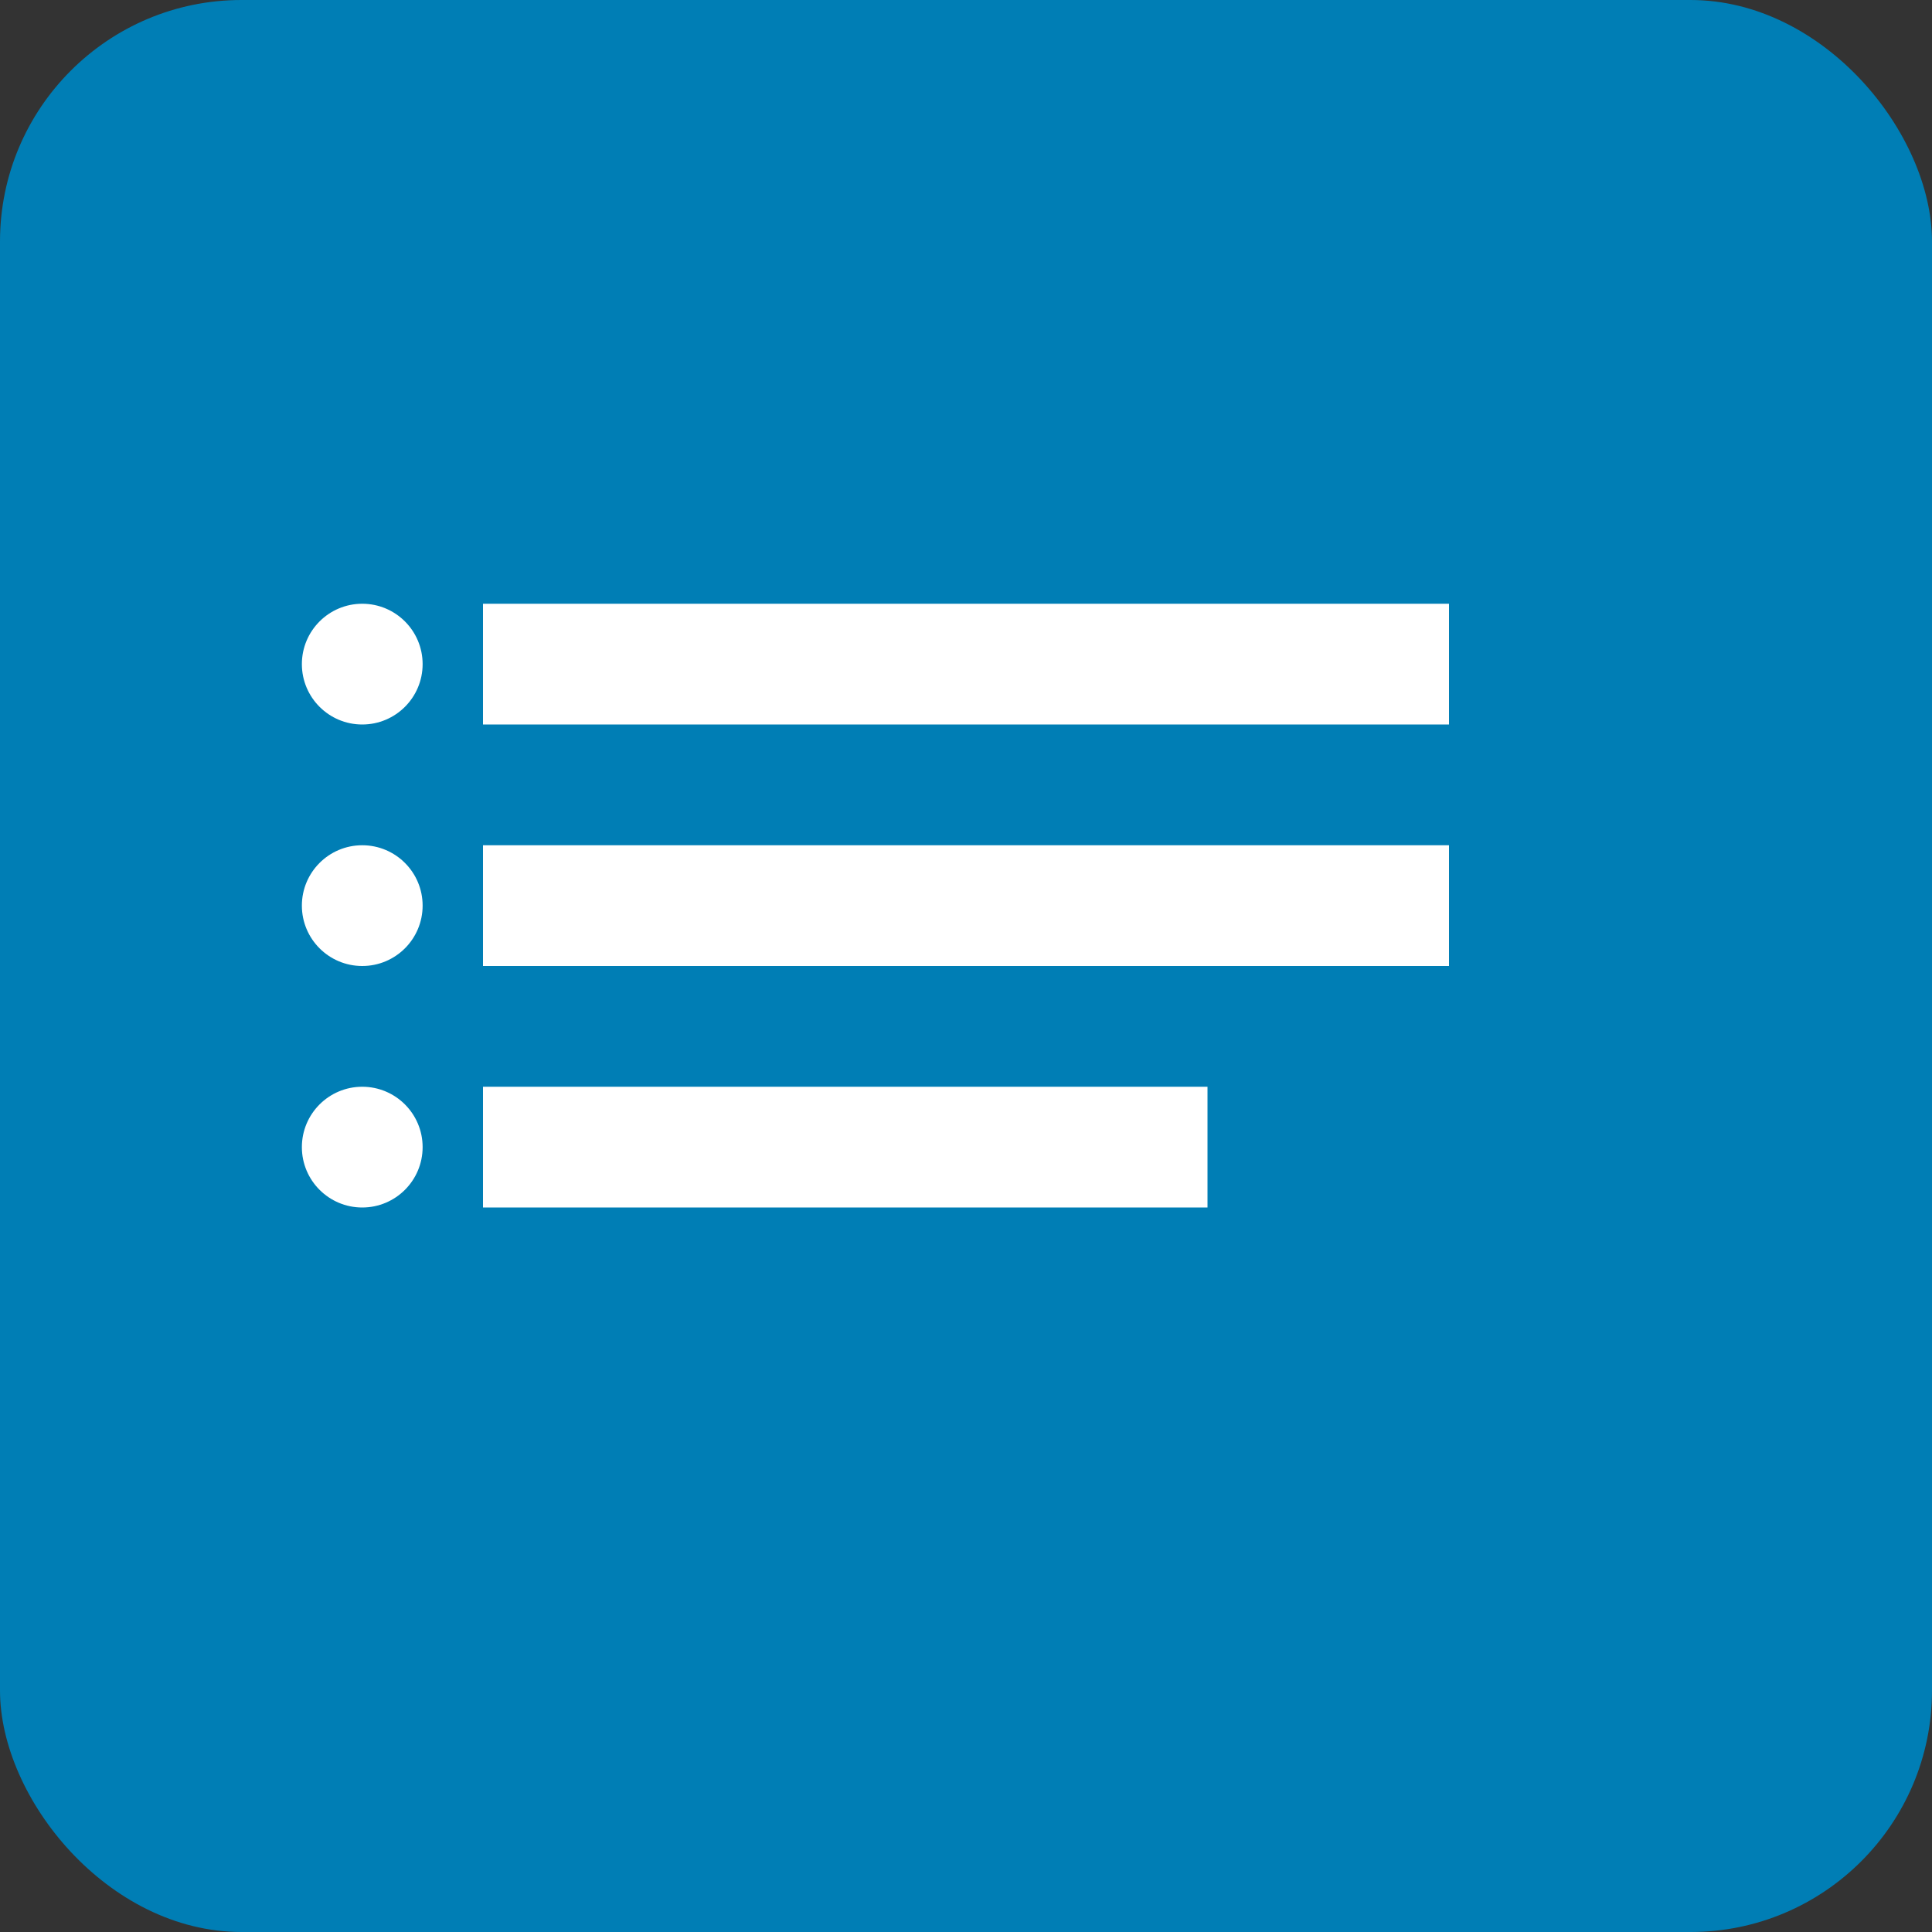
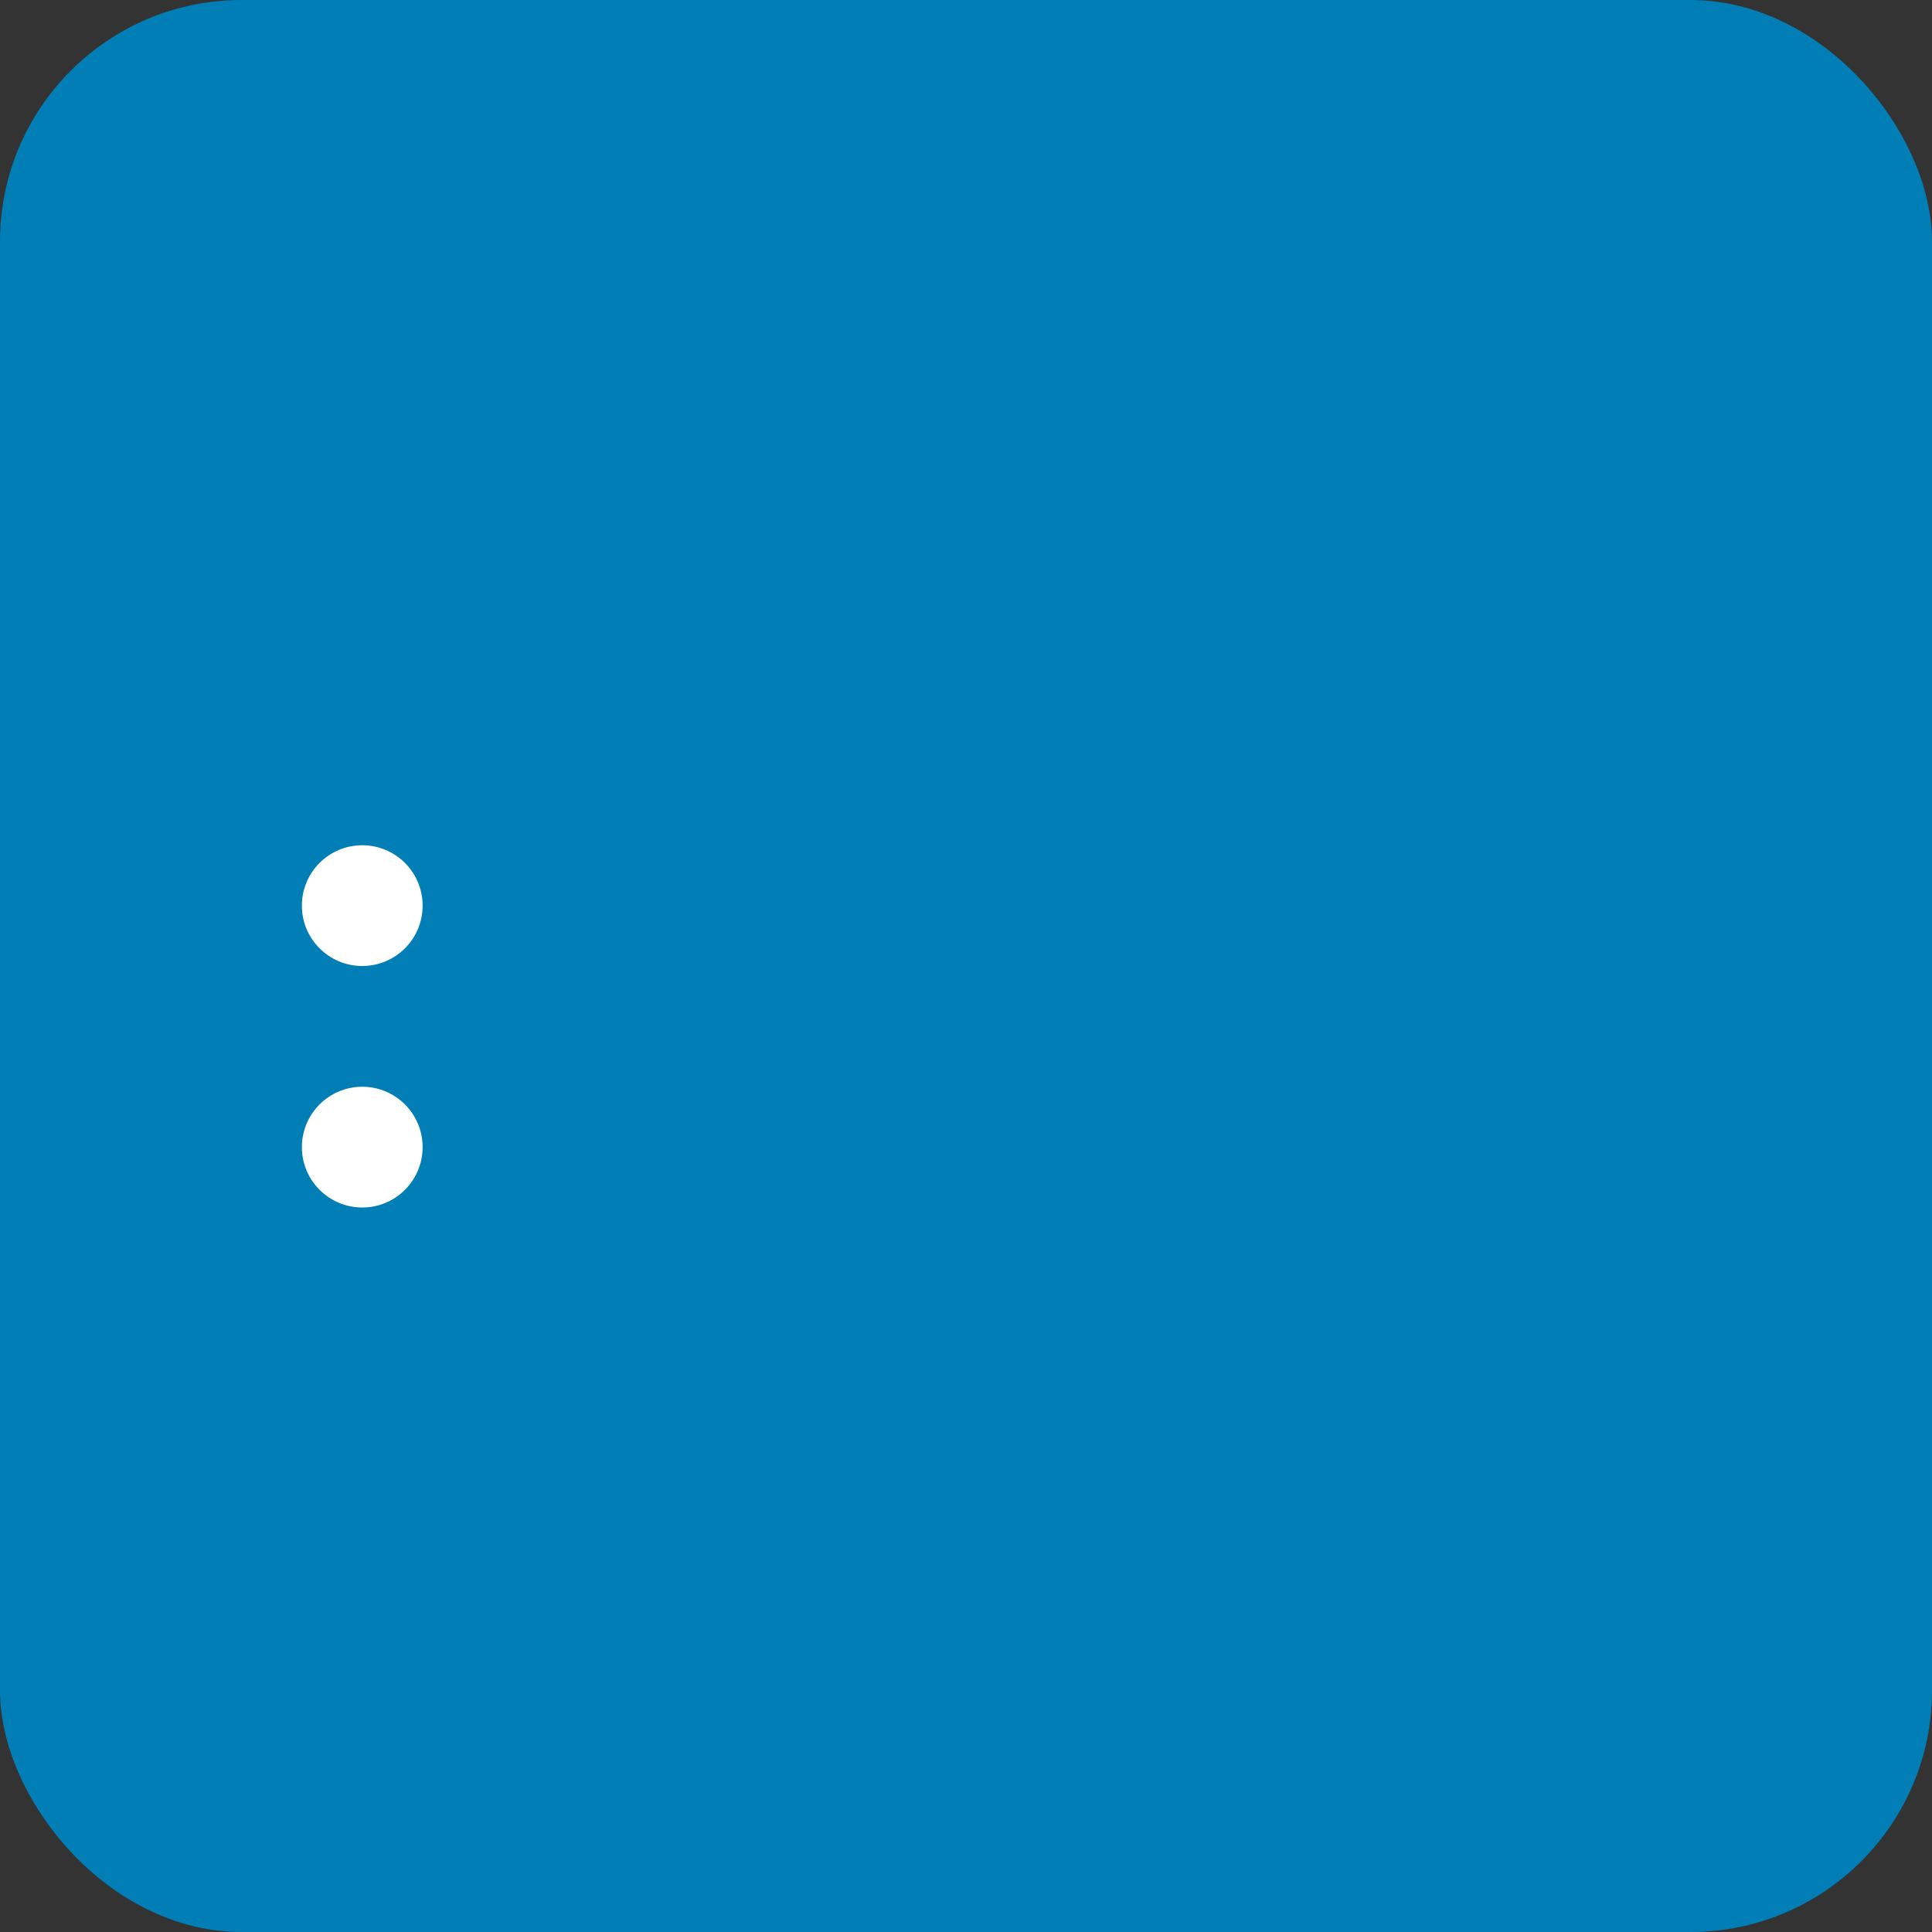
<svg xmlns="http://www.w3.org/2000/svg" viewBox="0 0 32 32">
  <rect x="0" y="0" width="32" height="32" fill="#333333" stroke="none" />
  <rect width="32" height="32" fill="#007eb5" rx="4" />
  <g fill="white">
-     <rect x="8" y="10" width="16" height="2" />
-     <rect x="8" y="14" width="16" height="2" />
-     <rect x="8" y="18" width="12" height="2" />
-     <circle cx="6" cy="11" r="1" />
    <circle cx="6" cy="15" r="1" />
    <circle cx="6" cy="19" r="1" />
  </g>
</svg>